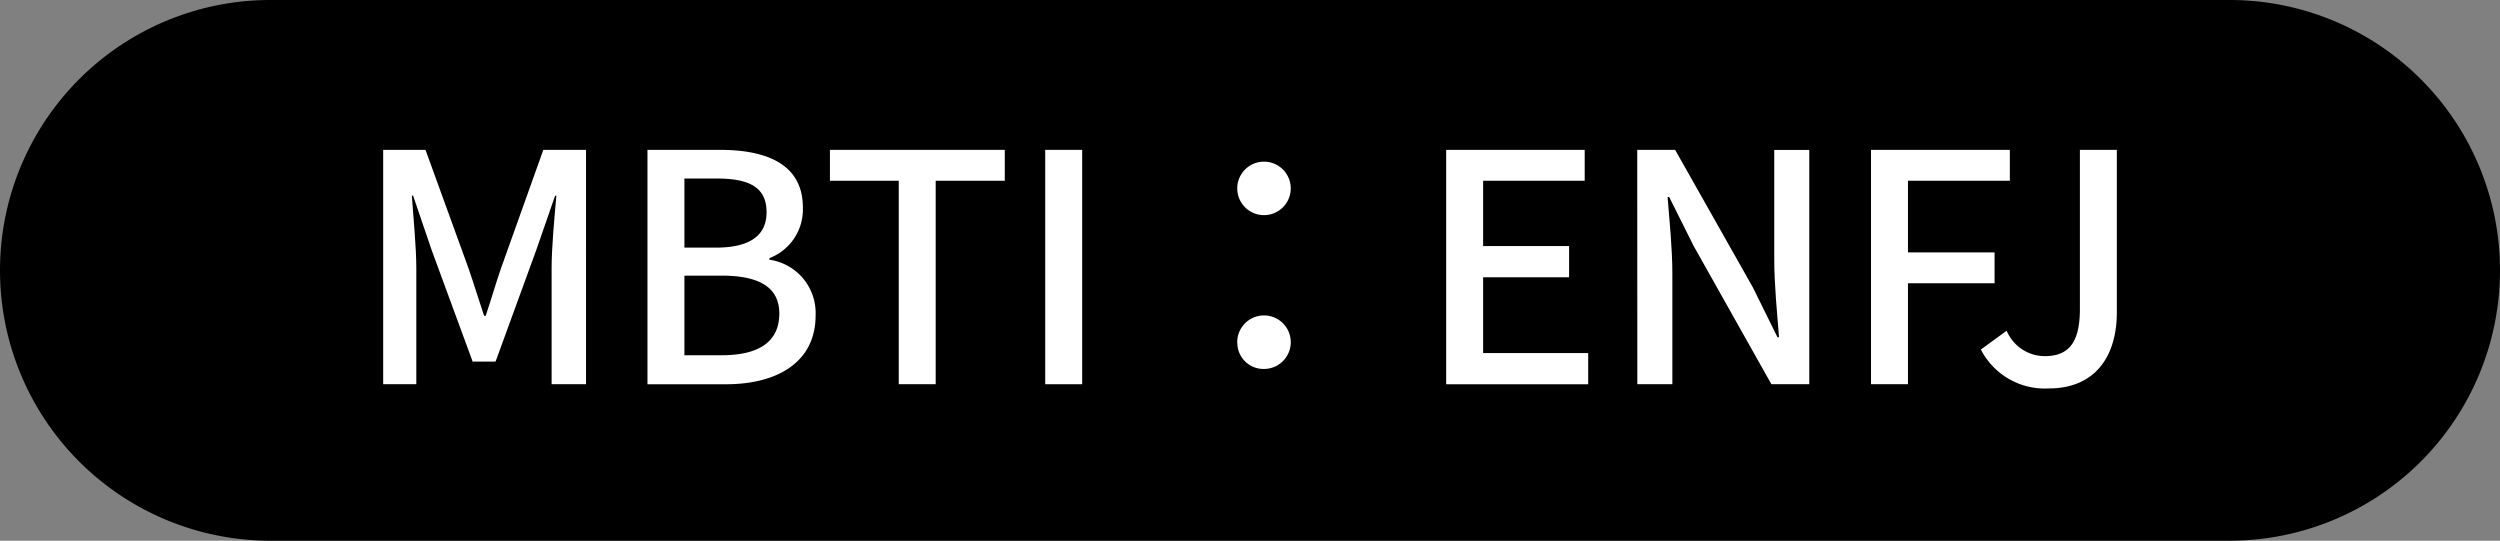
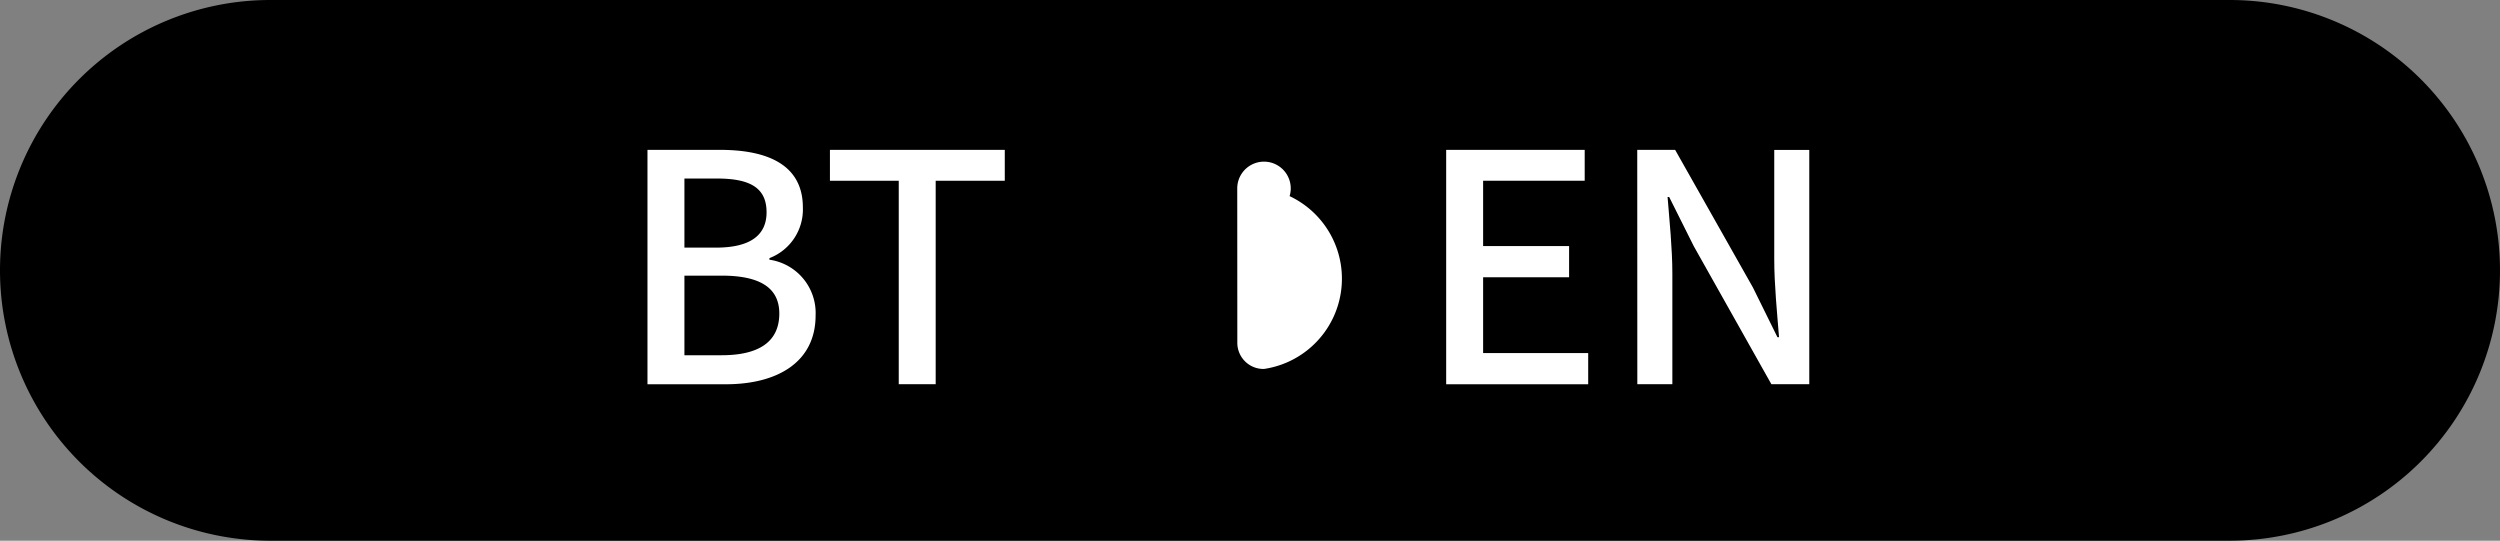
<svg xmlns="http://www.w3.org/2000/svg" width="167.119" height="36.145" viewBox="0 0 167.119 36.145">
  <rect x="0" y="0" width="167.119" height="36.145" fill="#808080" stroke="none" />
  <defs>
    <clipPath id="clip-path">
      <rect id="Rectangle_3583" data-name="Rectangle 3583" width="167.119" height="36.145" transform="translate(0 0.001)" fill="none" />
    </clipPath>
  </defs>
  <g id="about-role-mbti-3" transform="translate(0 0)">
    <g id="Group_2040" data-name="Group 2040" clip-path="url(#clip-path)">
      <path id="Path_36469" data-name="Path 36469" d="M149.046,36.146H18.073A18.072,18.072,0,1,1,18.073,0H149.046a18.072,18.072,0,1,1,0,36.145" />
-       <path id="Path_36470" data-name="Path 36470" d="M25.614,10.018h2.83l2.875,7.919c.361,1.043.681,2.107,1.042,3.172h.106c.363-1.065.662-2.129,1.023-3.172l2.83-7.919h2.854V25.685h-2.3V17.937c0-1.405.19-3.427.319-4.854h-.085L35.853,16.7l-2.724,7.47H31.595L28.849,16.7l-1.234-3.62H27.53c.1,1.427.3,3.449.3,4.854v7.748H25.614Z" fill="#fff" />
      <path id="Path_36471" data-name="Path 36471" d="M43.282,10.018h4.854c3.213,0,5.534,1.022,5.534,3.853a3.484,3.484,0,0,1-2.235,3.384v.106a3.6,3.6,0,0,1,3.086,3.726c0,3.107-2.533,4.6-6,4.6H43.282Zm4.577,6.535c2.384,0,3.384-.894,3.384-2.363,0-1.639-1.106-2.256-3.32-2.256H45.752v4.619Zm.383,7.194c2.448,0,3.853-.872,3.853-2.788,0-1.767-1.363-2.533-3.853-2.533h-2.49v5.321Z" fill="#fff" />
      <path id="Path_36472" data-name="Path 36472" d="M60.079,12.083h-4.6V10.018H67.167v2.065H62.548v13.6H60.079Z" fill="#fff" />
-       <rect id="Rectangle_3582" data-name="Rectangle 3582" width="2.47" height="15.667" transform="translate(69.871 10.018)" fill="#fff" />
-       <path id="Path_36473" data-name="Path 36473" d="M82.707,12.594a1.788,1.788,0,1,1,3.576,0,1.788,1.788,0,0,1-3.576,0m0,10.323A1.789,1.789,0,1,1,84.5,24.663a1.747,1.747,0,0,1-1.788-1.746" fill="#fff" />
+       <path id="Path_36473" data-name="Path 36473" d="M82.707,12.594a1.788,1.788,0,1,1,3.576,0,1.788,1.788,0,0,1-3.576,0A1.789,1.789,0,1,1,84.5,24.663a1.747,1.747,0,0,1-1.788-1.746" fill="#fff" />
      <path id="Path_36474" data-name="Path 36474" d="M96.673,10.018h9.26v2.065h-6.79v4.364h5.747v2.086H99.143V23.6h7.024v2.086H96.673Z" fill="#fff" />
      <path id="Path_36475" data-name="Path 36475" d="M109.446,10.018h2.533l5.2,9.2,1.638,3.321h.107c-.128-1.619-.32-3.512-.32-5.215v-7.3h2.342V25.685h-2.533l-5.194-9.238-1.639-3.279h-.107c.128,1.619.32,3.428.32,5.13v7.387h-2.342Z" fill="#fff" />
-       <path id="Path_36476" data-name="Path 36476" d="M125.072,10.018h9.281v2.065h-6.811v4.789h5.789v2.065h-5.789v6.748h-2.47Z" fill="#fff" />
-       <path id="Path_36477" data-name="Path 36477" d="M132.416,23.364l1.724-1.256a2.776,2.776,0,0,0,2.533,1.7c1.575,0,2.363-.851,2.363-3.15V10.017h2.469V20.9c0,2.81-1.362,5.066-4.555,5.066a4.808,4.808,0,0,1-4.534-2.6" fill="#fff" />
    </g>
  </g>
</svg>